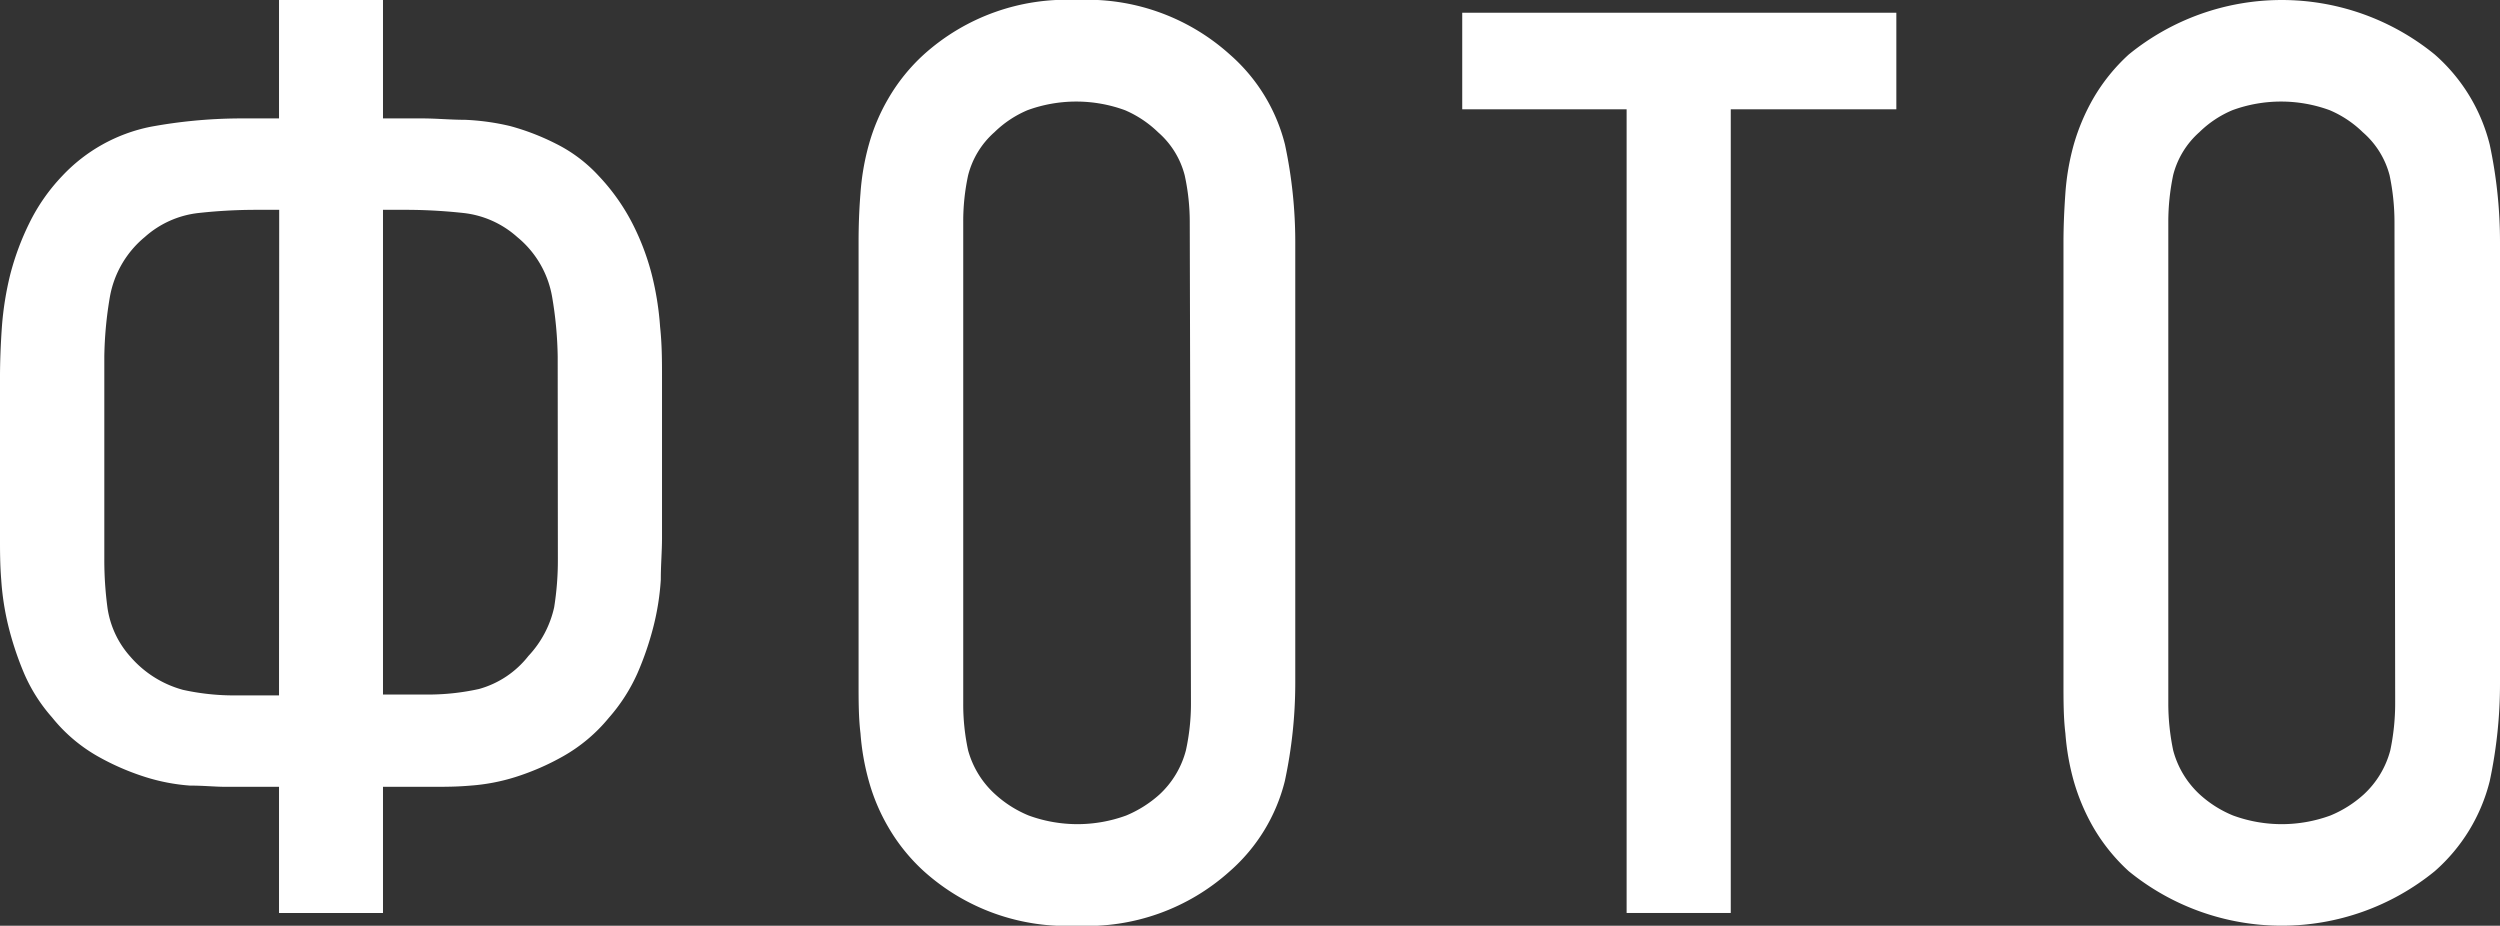
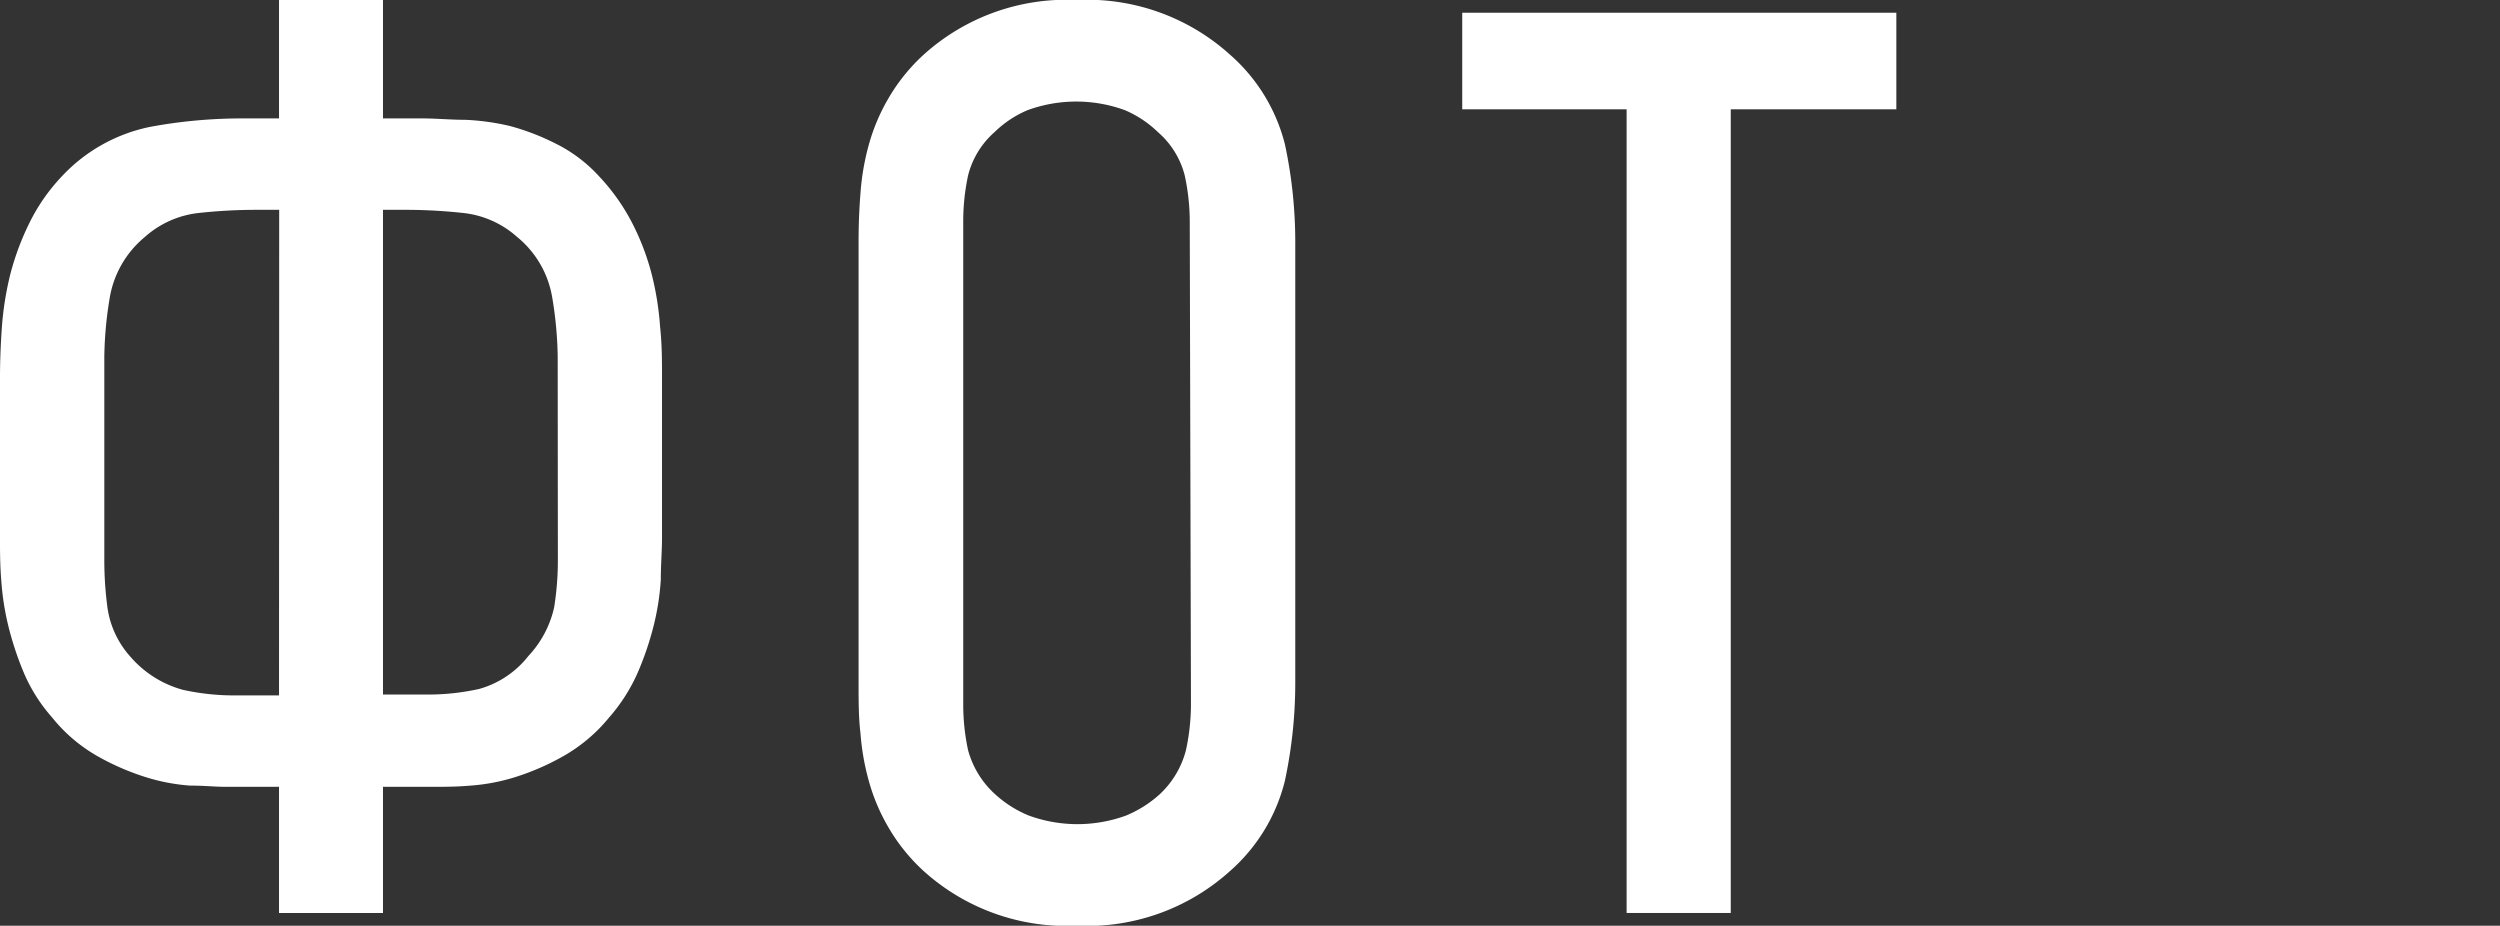
<svg xmlns="http://www.w3.org/2000/svg" viewBox="0 0 145.24 53.78">
  <rect x="0" y="0" width="145.24" height="53.78" fill="#333333" stroke="none" />
  <defs>
    <style>.cls-1{fill:#fff;stroke:#fff;stroke-miterlimit:10;stroke-width:0.5px;}</style>
  </defs>
  <g id="Слой_2" data-name="Слой 2">
    <g id="Слой_1-2" data-name="Слой 1">
      <path class="cls-1" d="M37.62,16a14.09,14.09,0,0,0-1.11-2.92,11.71,11.71,0,0,0-1.92-2.7,8.29,8.29,0,0,0-2.41-1.81,13.64,13.64,0,0,0-2.59-1A13.5,13.5,0,0,0,27,7.21c-.84,0-1.66-.08-2.44-.08H22V.25H16.46V7.13H13.87a29,29,0,0,0-5.07.48,9.38,9.38,0,0,0-5,2.78,10.69,10.69,0,0,0-1.88,2.7A15.19,15.19,0,0,0,.84,16a18,18,0,0,0-.48,3c-.07,1-.11,2-.11,2.92v9.33c0,.74,0,1.54.07,2.4a15.33,15.33,0,0,0,.41,2.67A18.14,18.14,0,0,0,1.62,39a9.29,9.29,0,0,0,1.59,2.51A9,9,0,0,0,5.8,43.72a14.23,14.23,0,0,0,2.74,1.19,11.05,11.05,0,0,0,2.51.48c.79,0,1.46.07,2,.07h3.41v7.33H22V45.46h3.33c.54,0,1.2,0,2-.07a11.13,11.13,0,0,0,2.52-.48,14.23,14.23,0,0,0,2.74-1.19,9.18,9.18,0,0,0,2.59-2.18A9.94,9.94,0,0,0,36.81,39a17.58,17.58,0,0,0,.92-2.7,14.48,14.48,0,0,0,.41-2.63c0-.86.07-1.66.07-2.4V21.93c0-.93,0-1.91-.11-2.92A17,17,0,0,0,37.62,16ZM16.46,40.65h-3a14,14,0,0,1-2.89-.33,6.42,6.42,0,0,1-3.18-2A5.65,5.65,0,0,1,6,35.37a21.19,21.19,0,0,1-.19-2.9V20.72a22.58,22.58,0,0,1,.33-3.53,6.08,6.08,0,0,1,2.11-3.61,5.85,5.85,0,0,1,3.22-1.45,30.9,30.9,0,0,1,3.44-.19h1.56Zm16.2-8.18a17.64,17.64,0,0,1-.22,2.86,6.29,6.29,0,0,1-1.55,2.94,5.77,5.77,0,0,1-3,2,13.91,13.91,0,0,1-2.88.33H22V11.94h1.48a31.49,31.49,0,0,1,3.51.19,5.85,5.85,0,0,1,3.22,1.45,6,6,0,0,1,2.11,3.61,22.58,22.58,0,0,1,.33,3.53Z" />
      <path class="cls-1" d="M71.29,3.36A12.13,12.13,0,0,0,62.56.25a12.13,12.13,0,0,0-8.73,3.11,10.53,10.53,0,0,0-2,2.48,11,11,0,0,0-1.11,2.62,14,14,0,0,0-.48,2.78c-.08,1-.11,1.91-.11,2.85v25.6c0,1,0,2,.11,2.89a13.91,13.91,0,0,0,.48,2.74,11,11,0,0,0,1.11,2.62,10.53,10.53,0,0,0,2,2.48,12.13,12.13,0,0,0,8.73,3.11,12.13,12.13,0,0,0,8.73-3.11,10,10,0,0,0,3.11-5.1A26.89,26.89,0,0,0,75,39.69V14.09a26.89,26.89,0,0,0-.59-5.63A10,10,0,0,0,71.29,3.36ZM69.44,40.88a12.91,12.91,0,0,1-.3,2.77,5.57,5.57,0,0,1-1.62,2.7,7.06,7.06,0,0,1-2,1.26,8.49,8.49,0,0,1-5.85,0,6.87,6.87,0,0,1-2-1.26A5.59,5.59,0,0,1,56,43.65a12.9,12.9,0,0,1-.29-2.77v-28A12.9,12.9,0,0,1,56,10.13,5.21,5.21,0,0,1,57.6,7.5a6.45,6.45,0,0,1,2-1.33,8.49,8.49,0,0,1,5.85,0,6.61,6.61,0,0,1,2,1.33,5.19,5.19,0,0,1,1.62,2.63,12.91,12.91,0,0,1,.3,2.77Z" />
      <polygon class="cls-1" points="85.2 6.1 94.75 6.1 94.75 52.79 100.3 52.79 100.3 6.1 109.92 6.1 109.92 0.99 85.2 0.99 85.2 6.1" />
-       <path class="cls-1" d="M144.4,8.46a10,10,0,0,0-3.11-5.1,13.81,13.81,0,0,0-17.46,0,10.53,10.53,0,0,0-2,2.48,11.83,11.83,0,0,0-1.11,2.62,14,14,0,0,0-.48,2.78c-.07,1-.11,1.91-.11,2.85v25.6c0,1,0,2,.11,2.89a13.91,13.91,0,0,0,.48,2.74,11.83,11.83,0,0,0,1.11,2.62,10.53,10.53,0,0,0,2,2.48,13.81,13.81,0,0,0,17.46,0,10,10,0,0,0,3.11-5.1,26.89,26.89,0,0,0,.59-5.63V14.09A26.89,26.89,0,0,0,144.4,8.46Zm-5,32.42a13.57,13.57,0,0,1-.29,2.77,5.59,5.59,0,0,1-1.63,2.7,6.93,6.93,0,0,1-2,1.26,8.46,8.46,0,0,1-5.84,0,6.8,6.8,0,0,1-2-1.26,5.59,5.59,0,0,1-1.63-2.7,13.57,13.57,0,0,1-.29-2.77v-28a13.57,13.57,0,0,1,.29-2.77A5.21,5.21,0,0,1,127.6,7.5a6.38,6.38,0,0,1,2-1.33,8.46,8.46,0,0,1,5.84,0,6.5,6.5,0,0,1,2,1.33,5.21,5.21,0,0,1,1.63,2.63,13.57,13.57,0,0,1,.29,2.77Z" />
    </g>
  </g>
</svg>